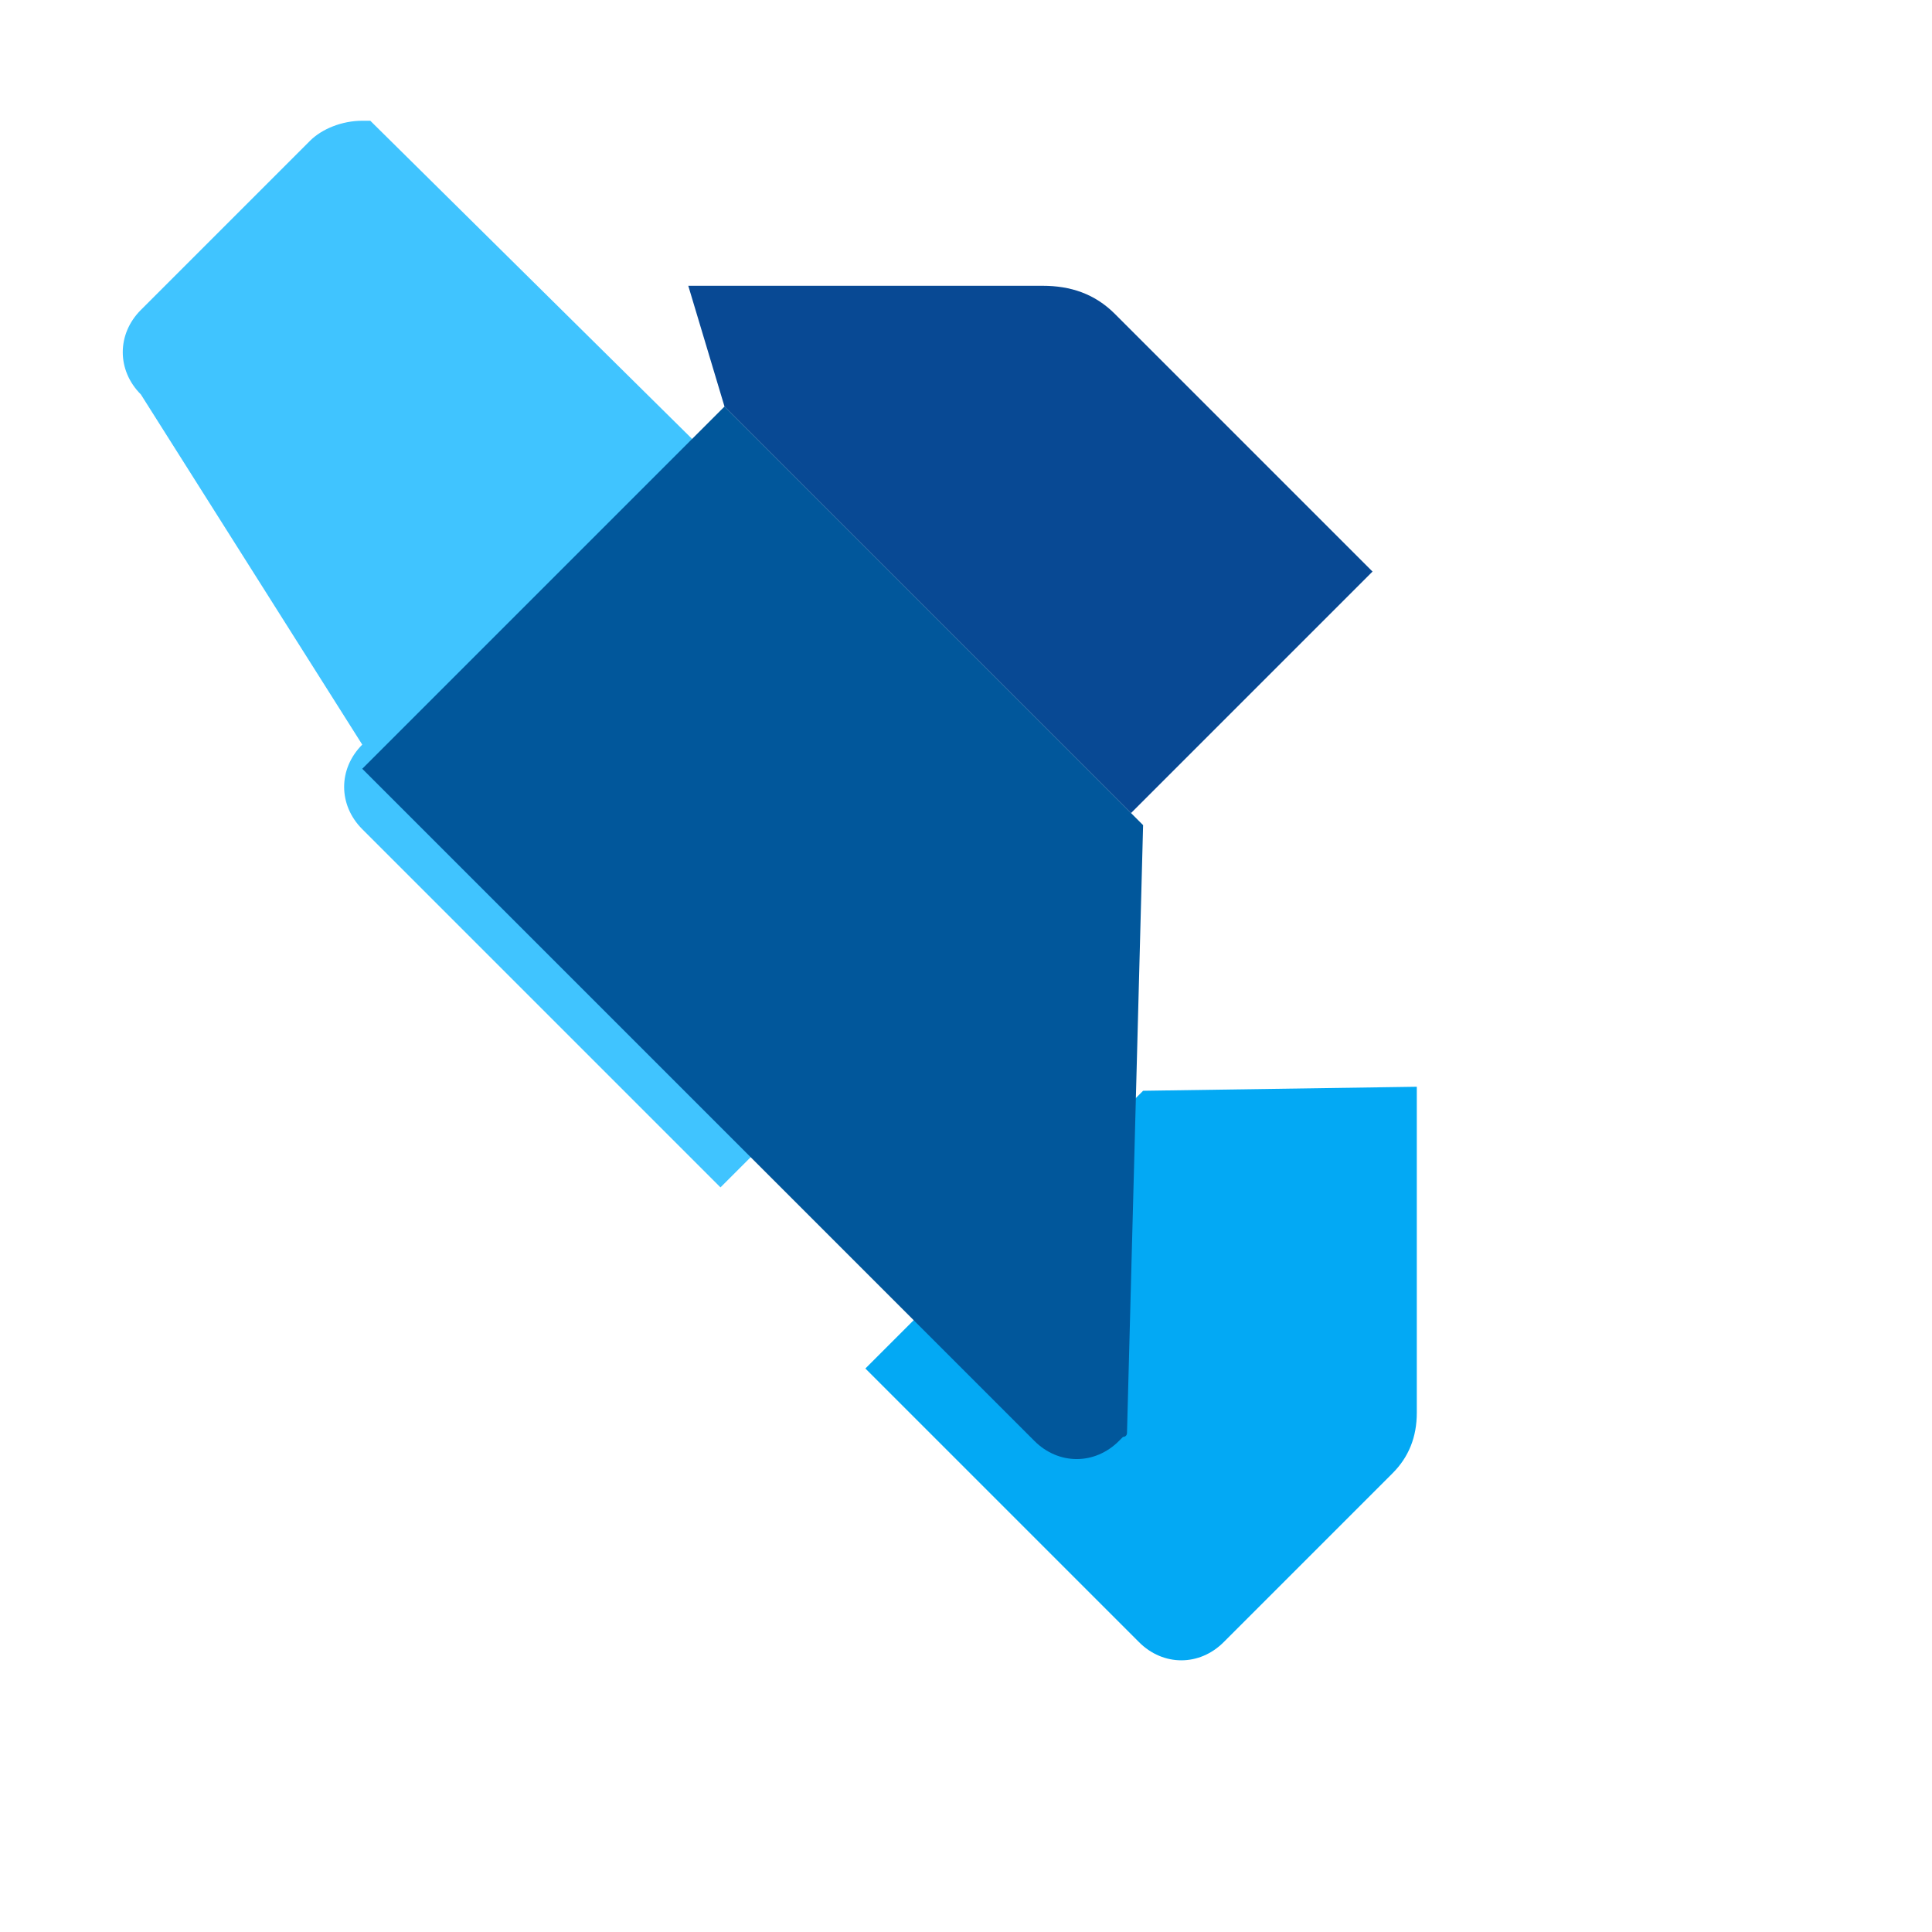
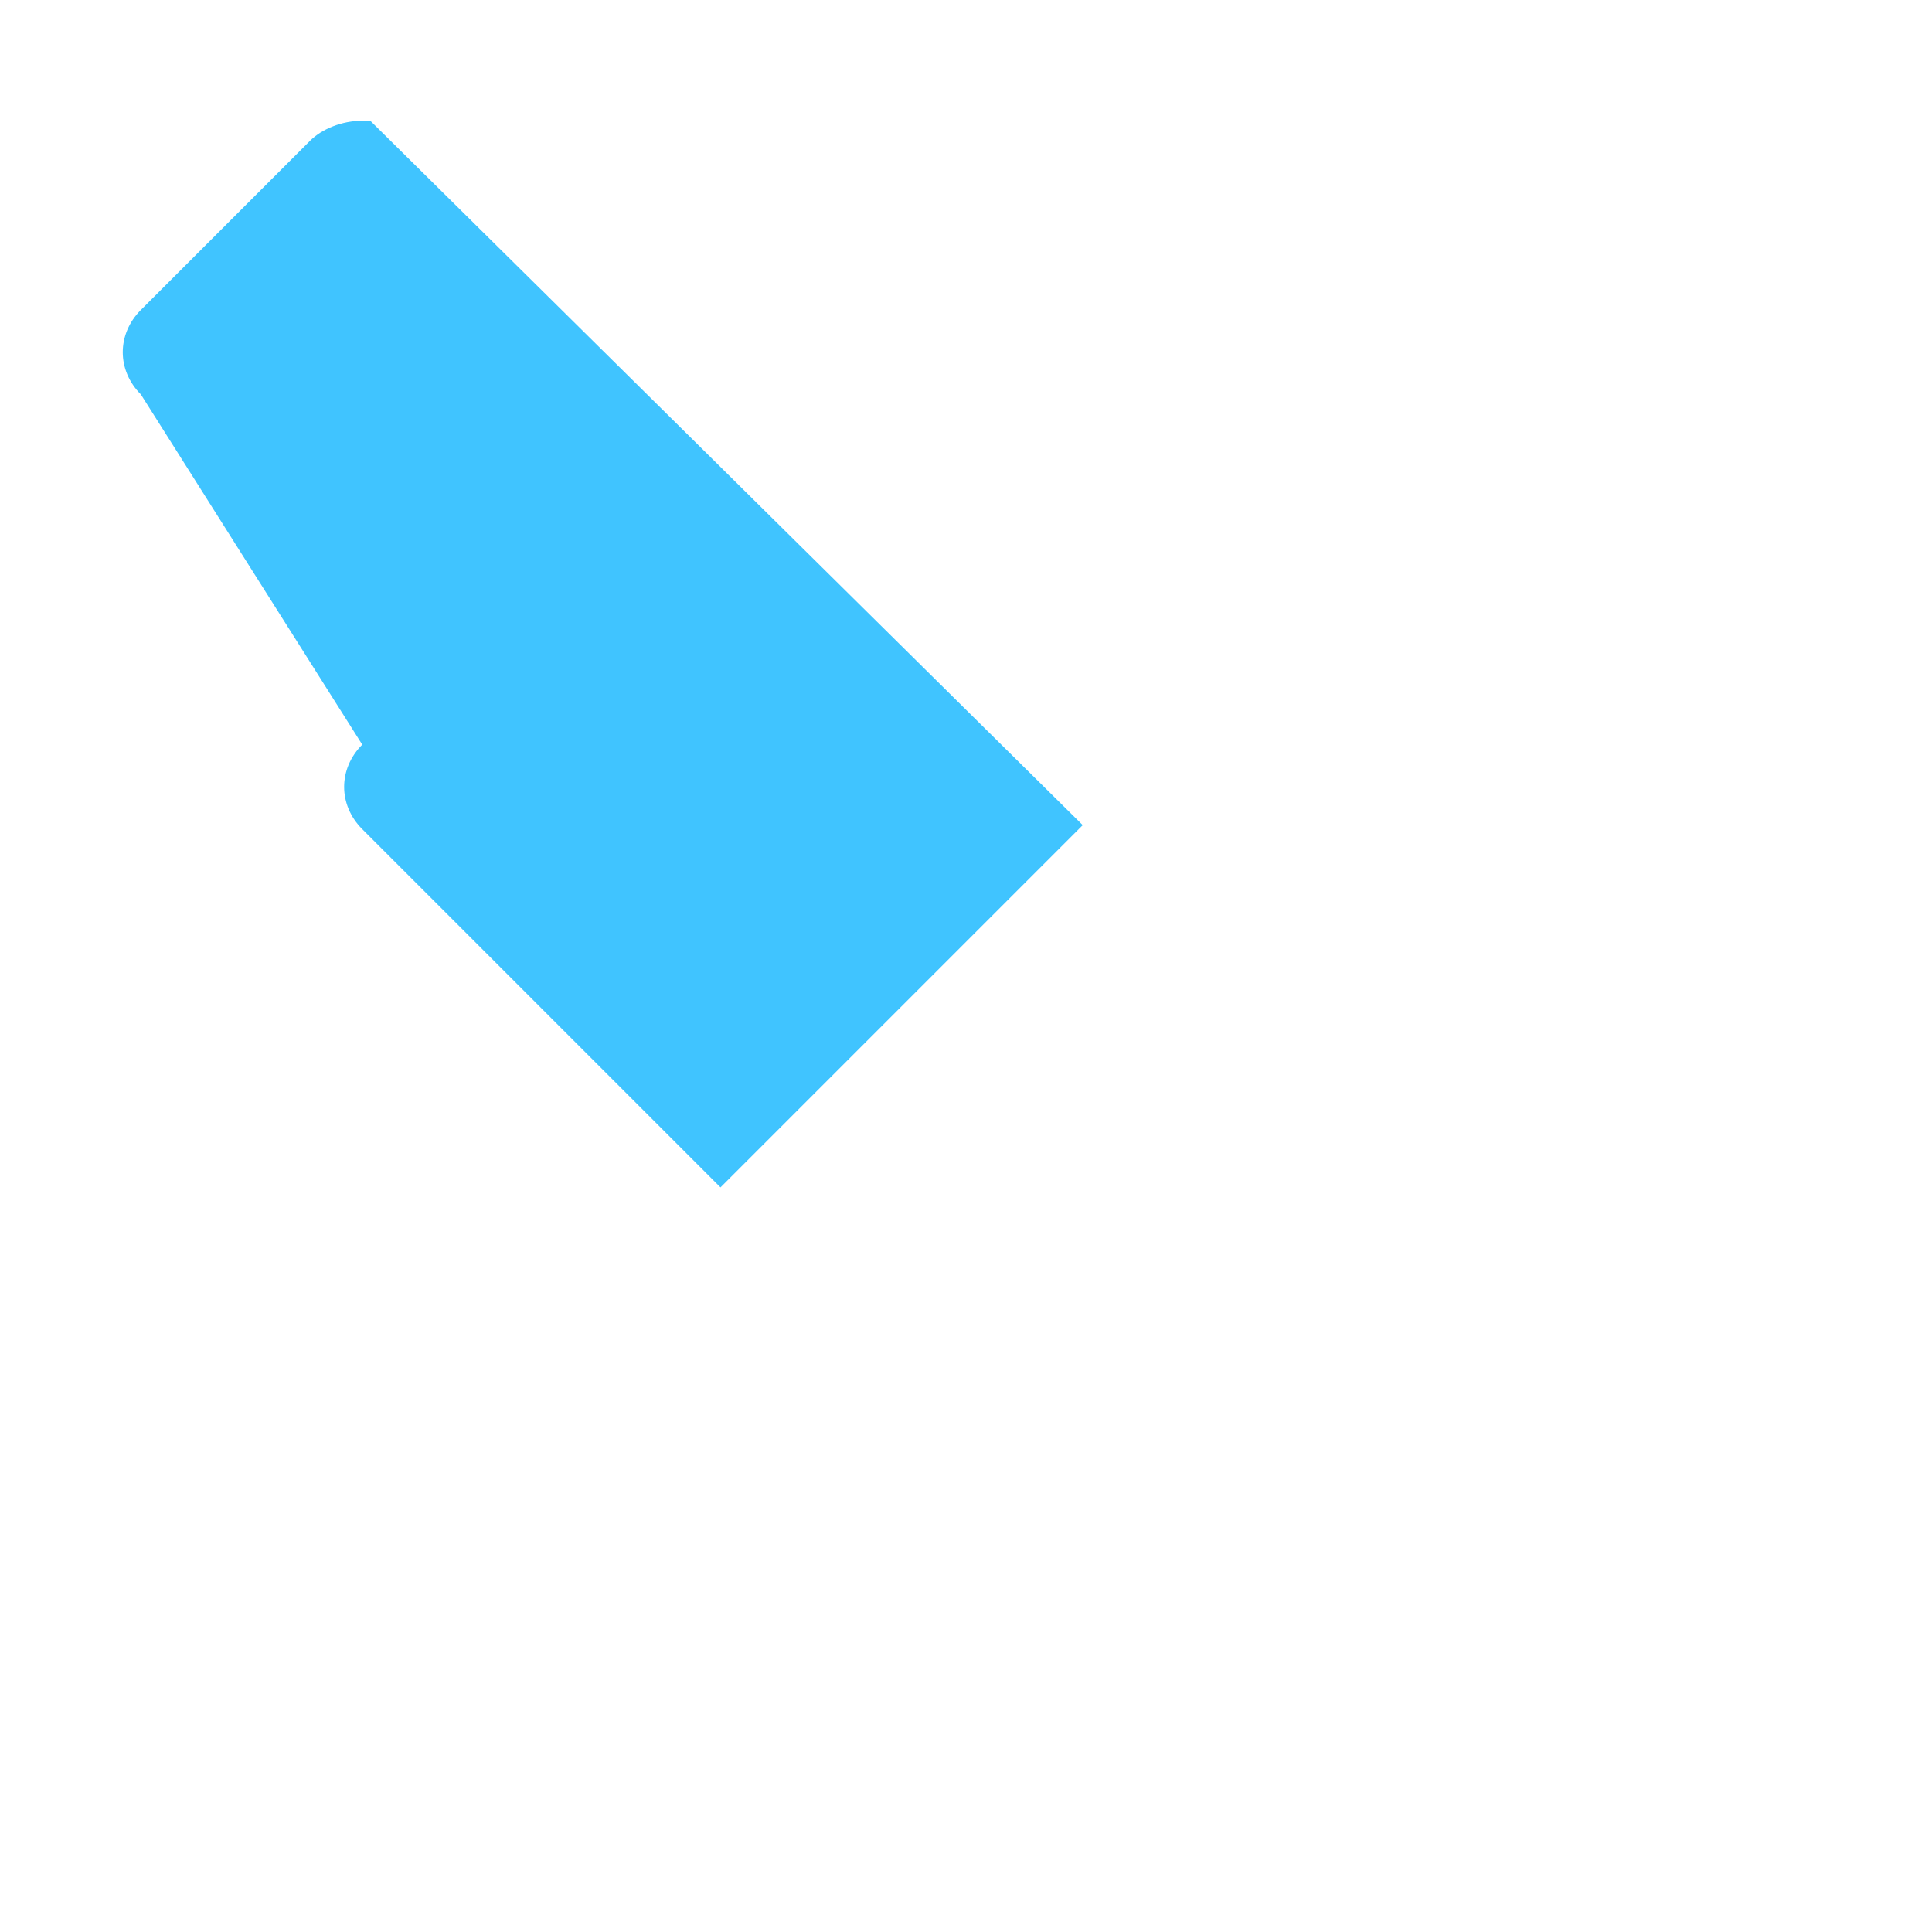
<svg xmlns="http://www.w3.org/2000/svg" viewBox="0 0 48 48">
  <path fill="#40C4FF" d="M9,18.5L9,18.5c-0.6,0.6-0.6,1.5,0,2.1l8.9,8.9l9-9L9.2,3C9.1,3,9.1,3,9,3C8.5,3,8,3.2,7.7,3.5l-4.2,4.2c-0.6,0.6-0.6,1.5,0,2.1L9,18.5z" />
-   <path fill="#03A9F4" d="M28.4,27.1L21.5,34l6.8,6.8c0.6,0.6,1.5,0.6,2.1,0l4.2-4.2c0.4-0.4,0.6-0.9,0.6-1.5V27C35.2,27,28.4,27.1,28.4,27.1z" />
-   <path fill="#01579B" d="M28.4,20.5L28.4,20.5L18,10.1l-9,9l16.7,16.7c0.6,0.6,1.5,0.6,2.1,0l0.1-0.1c0,0,0.1,0,0.1-0.1L28.4,20.5z" />
-   <path fill="#084994" d="M18,10.1l10.1,10.1l6-6l-6.4-6.4c-0.5-0.5-1.1-0.7-1.8-0.7h-8.8L18,10.1z" />
</svg>